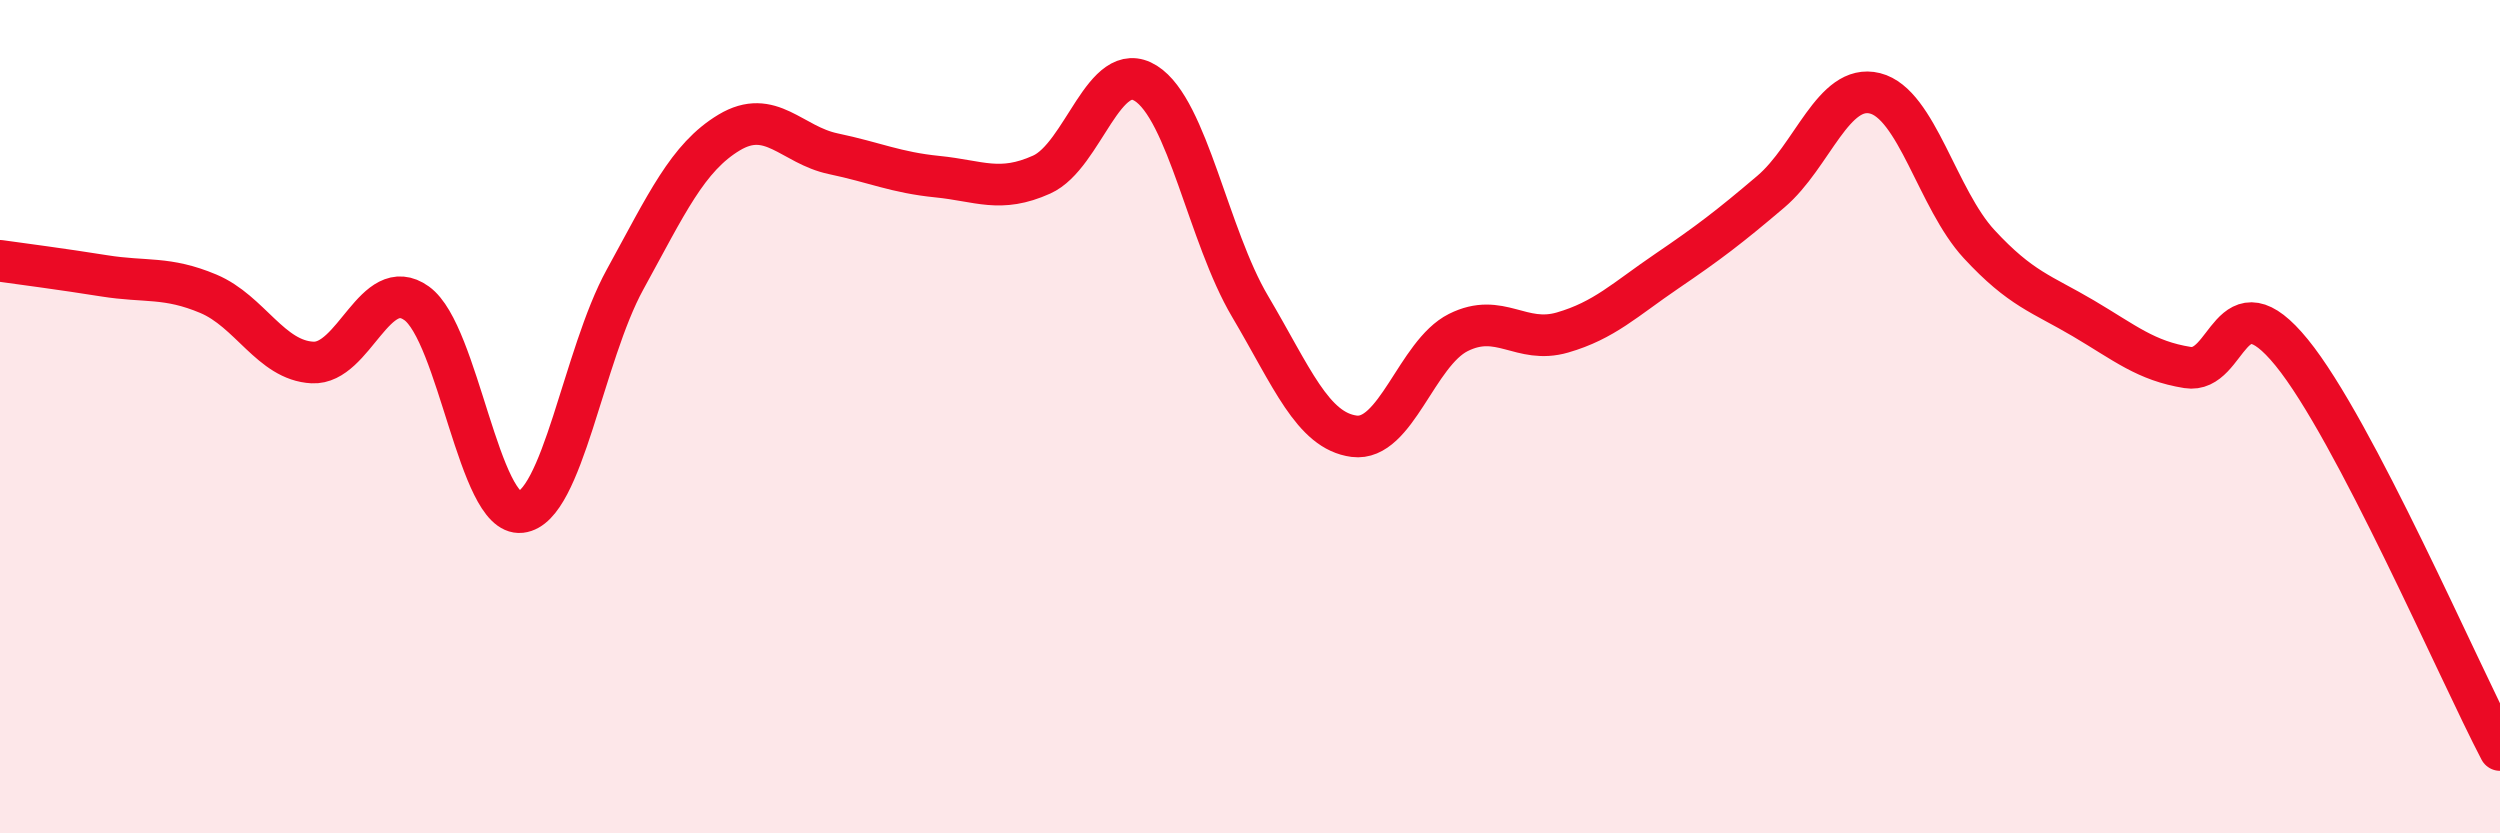
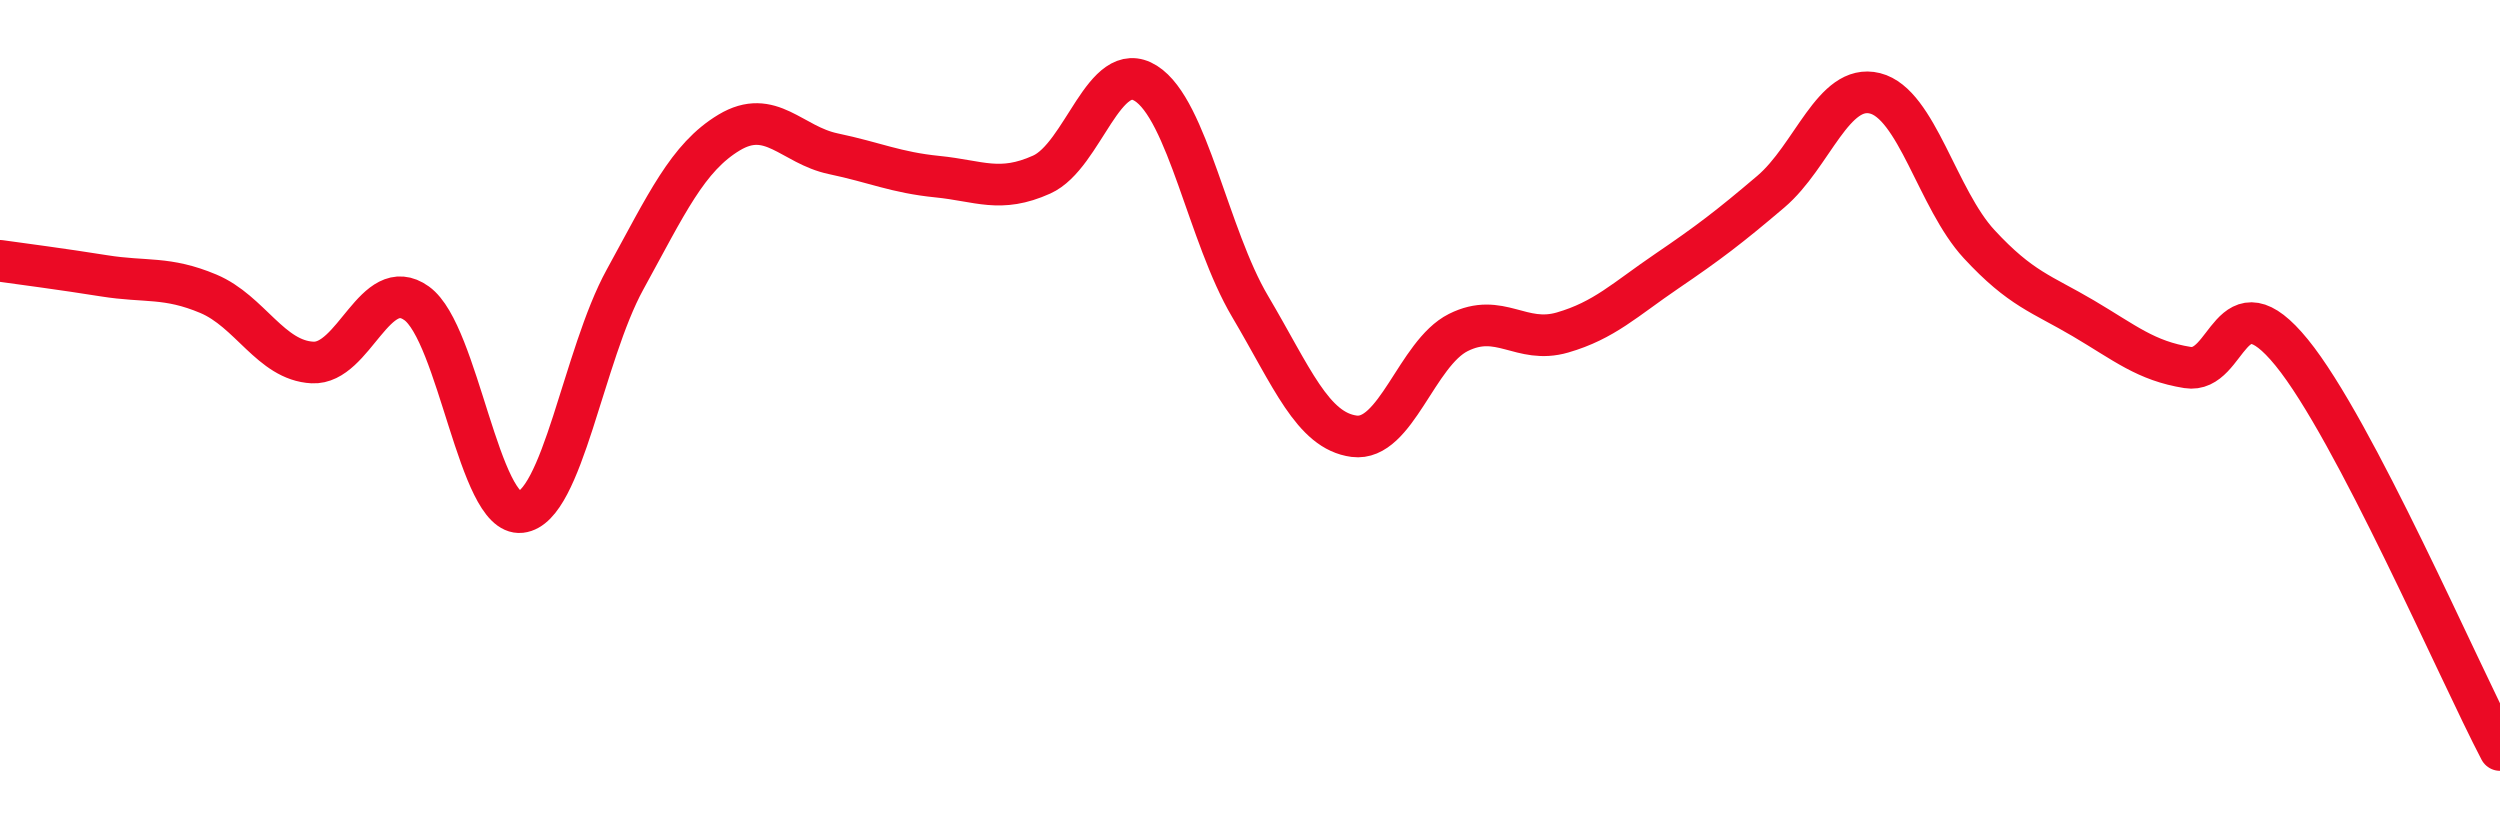
<svg xmlns="http://www.w3.org/2000/svg" width="60" height="20" viewBox="0 0 60 20">
-   <path d="M 0,6.26 C 0.5,6.33 1.5,6.46 2.5,6.62 C 3.5,6.78 4,6.63 5,7.05 C 6,7.47 6.5,8.65 7.5,8.7 C 8.5,8.75 9,6.56 10,7.28 C 11,8 11.5,12.4 12.5,12.29 C 13.5,12.18 14,8.53 15,6.71 C 16,4.89 16.5,3.78 17.5,3.18 C 18.5,2.58 19,3.48 20,3.69 C 21,3.9 21.5,4.14 22.5,4.24 C 23.5,4.34 24,4.64 25,4.19 C 26,3.74 26.5,1.37 27.5,2 C 28.5,2.63 29,5.66 30,7.35 C 31,9.04 31.5,10.34 32.5,10.47 C 33.5,10.6 34,8.48 35,7.98 C 36,7.48 36.5,8.27 37.5,7.98 C 38.5,7.69 39,7.19 40,6.51 C 41,5.83 41.5,5.45 42.5,4.6 C 43.5,3.75 44,1.99 45,2.24 C 46,2.49 46.5,4.78 47.5,5.86 C 48.5,6.94 49,7.05 50,7.64 C 51,8.23 51.5,8.66 52.5,8.82 C 53.5,8.98 53.5,6.62 55,8.46 C 56.5,10.3 59,16.09 60,18L60 20L0 20Z" fill="#EB0A25" opacity="0.1" stroke-linecap="round" stroke-linejoin="round" />
  <path d="M 0,6.26 C 0.5,6.33 1.5,6.46 2.5,6.62 C 3.5,6.78 4,6.63 5,7.05 C 6,7.47 6.5,8.65 7.5,8.7 C 8.5,8.75 9,6.56 10,7.28 C 11,8 11.5,12.4 12.5,12.29 C 13.5,12.18 14,8.53 15,6.71 C 16,4.89 16.5,3.78 17.5,3.18 C 18.5,2.58 19,3.48 20,3.69 C 21,3.9 21.5,4.14 22.5,4.24 C 23.5,4.34 24,4.64 25,4.19 C 26,3.74 26.5,1.37 27.5,2 C 28.5,2.63 29,5.66 30,7.35 C 31,9.04 31.5,10.34 32.5,10.47 C 33.5,10.6 34,8.48 35,7.98 C 36,7.48 36.5,8.27 37.5,7.98 C 38.5,7.69 39,7.19 40,6.51 C 41,5.83 41.5,5.45 42.5,4.6 C 43.5,3.75 44,1.99 45,2.24 C 46,2.49 46.5,4.78 47.5,5.86 C 48.5,6.94 49,7.05 50,7.64 C 51,8.23 51.5,8.66 52.5,8.82 C 53.5,8.98 53.5,6.62 55,8.46 C 56.5,10.3 59,16.09 60,18" stroke="#EB0A25" stroke-width="1" fill="none" stroke-linecap="round" stroke-linejoin="round" />
</svg>